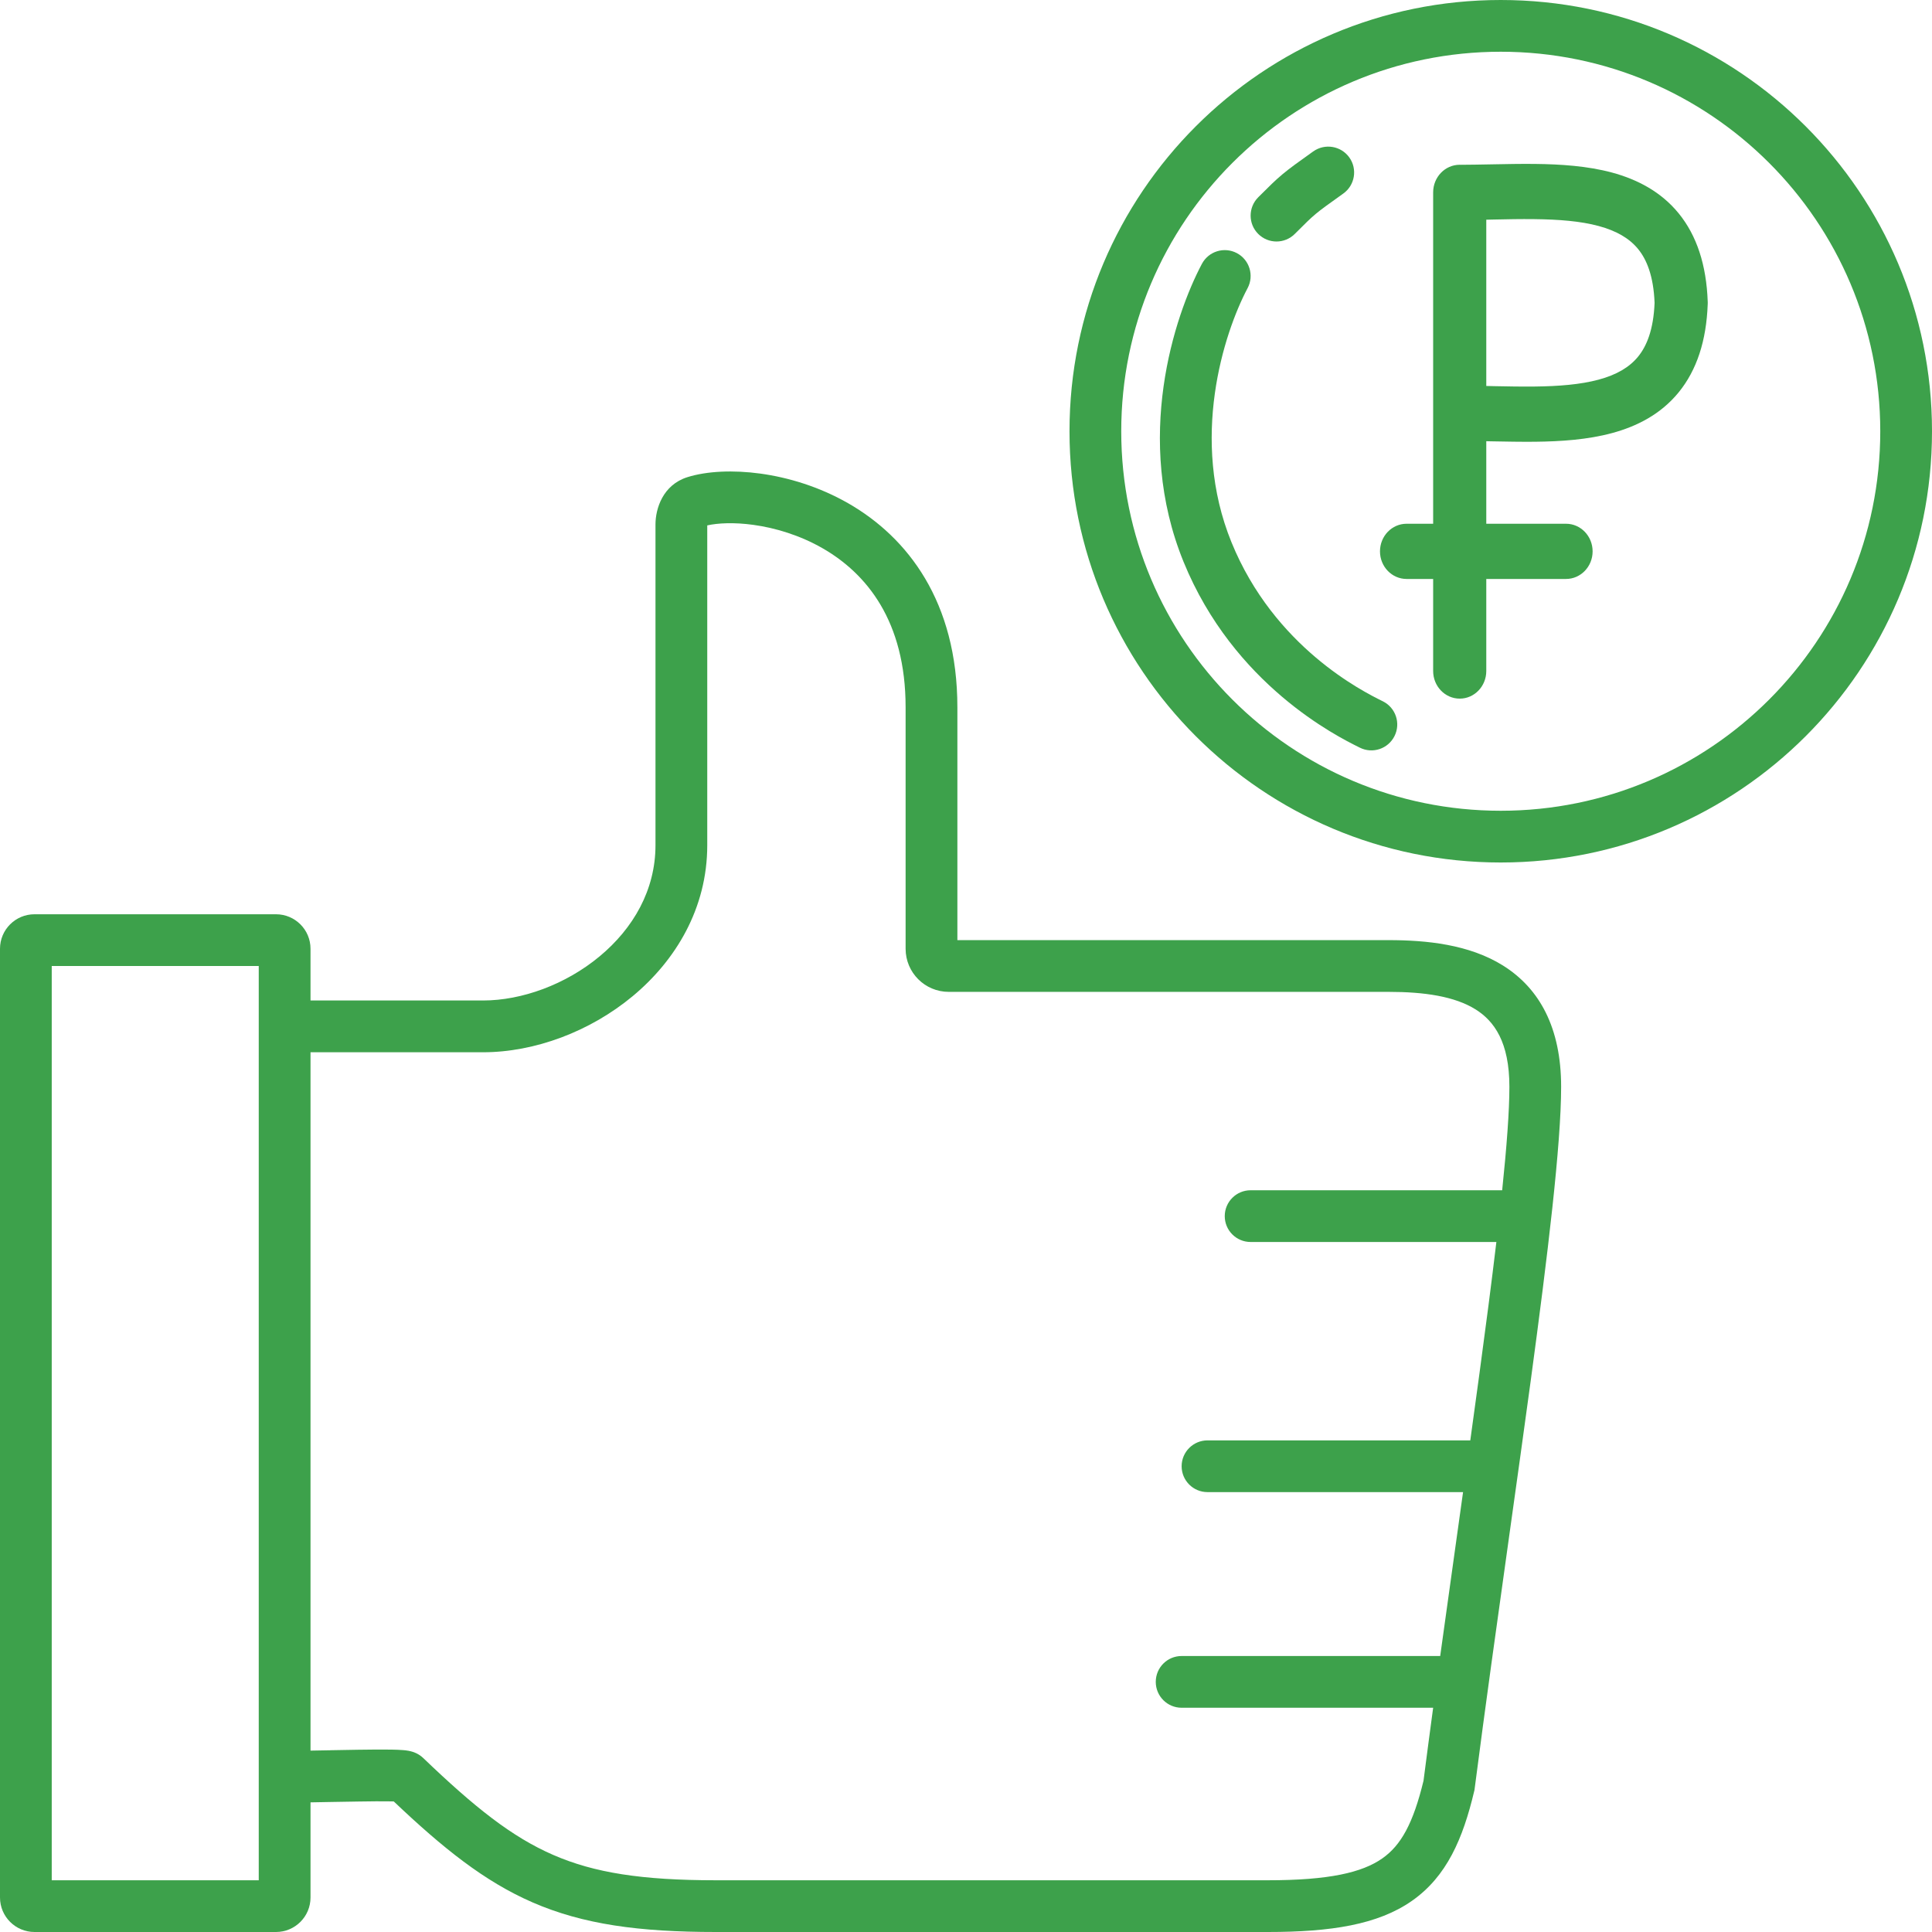
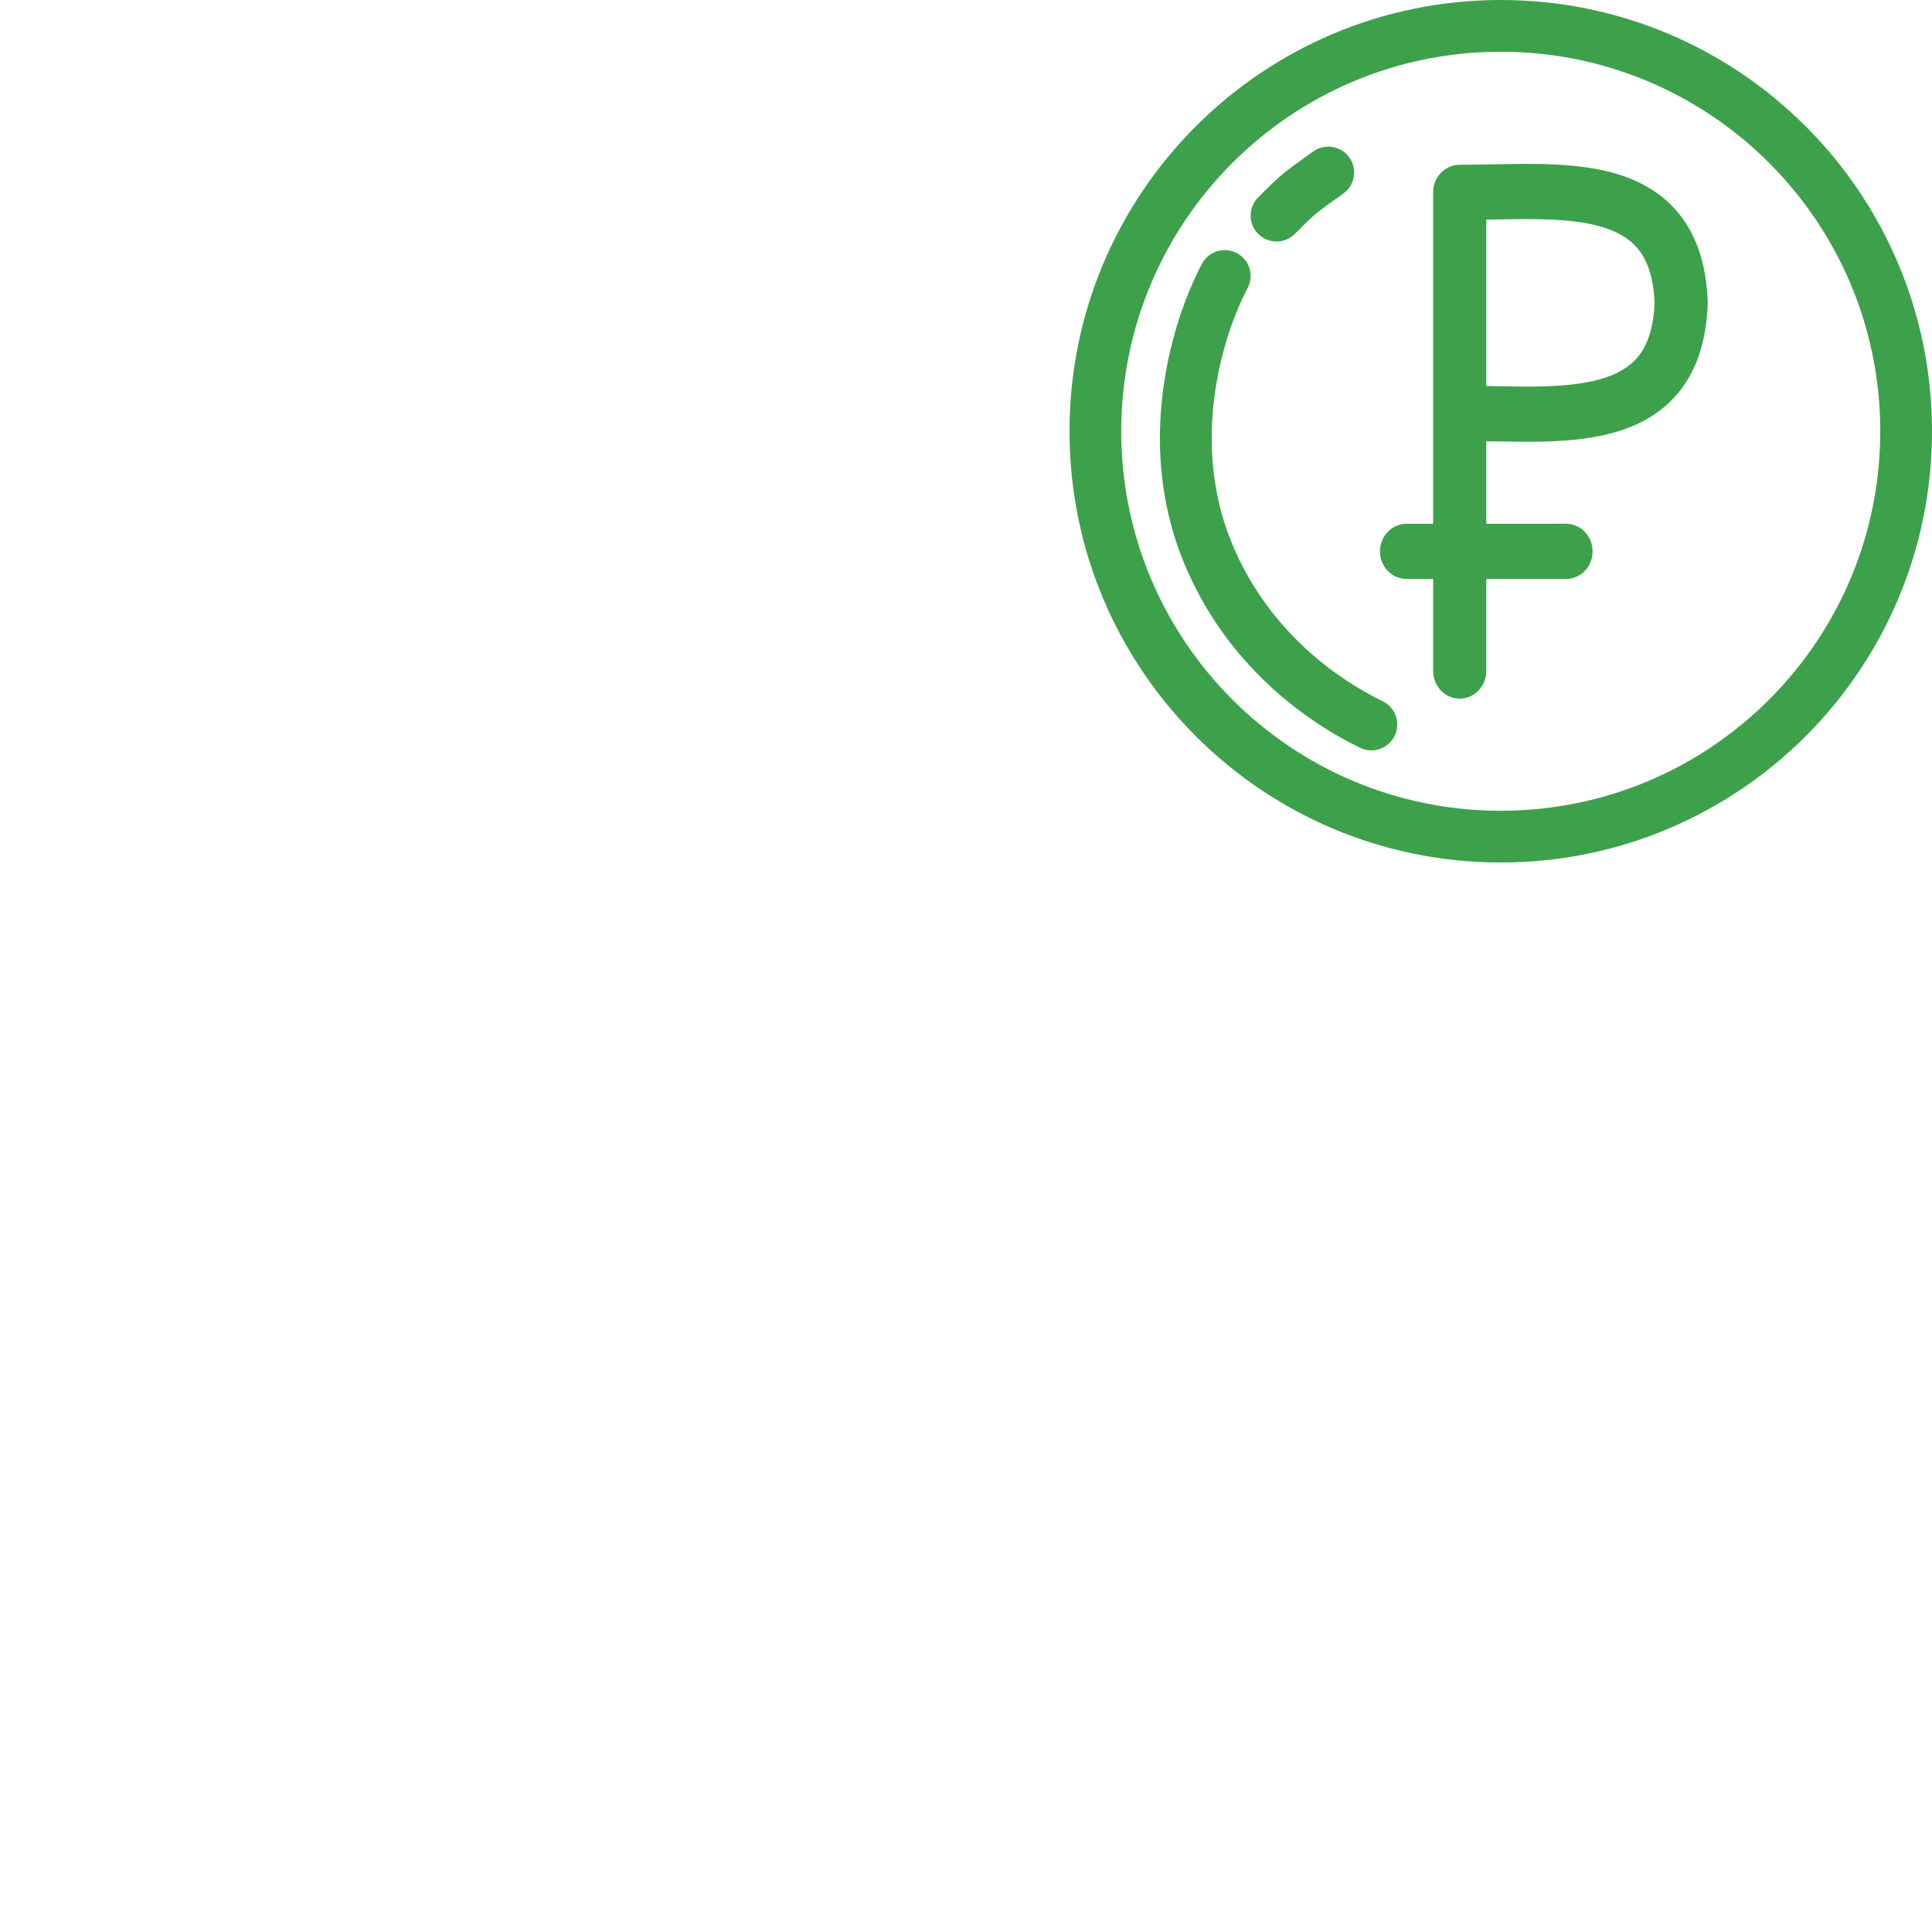
<svg xmlns="http://www.w3.org/2000/svg" width="54" height="54" viewBox="0 0 54 54" fill="none">
  <path fill-rule="evenodd" clip-rule="evenodd" d="M41.946 22.661C47.805 22.661 52.554 17.912 52.554 12.054C52.554 6.195 47.805 1.446 41.946 1.446C36.088 1.446 31.339 6.195 31.339 12.054C31.339 17.912 36.088 22.661 41.946 22.661ZM41.946 24.107C48.603 24.107 54 18.711 54 12.054C54 5.397 48.603 0 41.946 0C35.289 0 29.893 5.397 29.893 12.054C29.893 18.711 35.289 24.107 41.946 24.107Z" fill="#3DA14B" />
  <path d="M37.714 4.401C37.946 4.726 37.87 5.178 37.545 5.41C37.114 5.718 36.929 5.85 36.774 5.98C36.624 6.105 36.498 6.23 36.19 6.538C35.907 6.821 35.45 6.821 35.167 6.538C34.885 6.256 34.885 5.798 35.167 5.515L35.188 5.494C35.47 5.213 35.642 5.04 35.848 4.869C36.05 4.7 36.281 4.535 36.676 4.253L36.705 4.233C37.03 4.001 37.481 4.076 37.714 4.401Z" fill="#3DA14B" />
  <path fill-rule="evenodd" clip-rule="evenodd" d="M47.731 8.426C47.694 7.404 47.425 6.584 46.92 5.964C46.417 5.347 45.746 5.01 45.056 4.823C44.372 4.639 43.623 4.59 42.907 4.582C42.524 4.577 42.089 4.586 41.673 4.594C41.368 4.6 41.075 4.605 40.82 4.606C40.813 4.605 40.806 4.605 40.8 4.605C40.389 4.605 40.057 4.951 40.057 5.377V14.639H39.314C38.904 14.639 38.571 14.984 38.571 15.411C38.571 15.837 38.904 16.182 39.314 16.182H40.057V18.755C40.057 19.181 40.389 19.527 40.8 19.527C41.21 19.527 41.542 19.181 41.542 18.755V16.182H43.771C44.181 16.182 44.514 15.837 44.514 15.411C44.514 14.984 44.181 14.639 43.771 14.639H41.542V12.332L41.673 12.335C42.089 12.343 42.524 12.351 42.907 12.347C43.623 12.339 44.372 12.29 45.056 12.105C45.746 11.919 46.417 11.582 46.92 10.965C47.425 10.345 47.694 9.525 47.731 8.503C47.732 8.49 47.732 8.477 47.732 8.464C47.732 8.451 47.732 8.439 47.731 8.426ZM41.758 6.136C41.687 6.138 41.615 6.139 41.542 6.141V10.788C41.615 10.79 41.687 10.791 41.758 10.793C42.13 10.8 42.492 10.808 42.89 10.804C43.57 10.796 44.175 10.748 44.683 10.611C45.184 10.476 45.542 10.266 45.786 9.967C46.023 9.676 46.216 9.221 46.246 8.464C46.216 7.707 46.023 7.252 45.786 6.961C45.542 6.662 45.184 6.453 44.683 6.317C44.175 6.18 43.57 6.133 42.89 6.125C42.492 6.12 42.13 6.128 41.758 6.136Z" fill="#3DA14B" />
  <path d="M34.871 8.053C35.058 7.7 34.924 7.262 34.571 7.075C34.218 6.888 33.78 7.023 33.593 7.376C32.818 8.84 31.683 12.273 33.08 15.701C34.483 19.144 37.378 20.584 37.971 20.879L38.007 20.897C38.364 21.076 38.799 20.931 38.977 20.573C39.156 20.216 39.011 19.782 38.654 19.603L38.625 19.589C38.095 19.325 35.615 18.09 34.42 15.156C33.249 12.282 34.2 9.321 34.871 8.053Z" fill="#3DA14B" />
-   <path fill-rule="evenodd" clip-rule="evenodd" d="M1.446 27V52.554H7.232V27H1.446ZM0.964 25.554C0.432 25.554 0 25.985 0 26.518V53.036C0 53.568 0.432 54 0.964 54H7.714C8.247 54 8.679 53.568 8.679 53.036V26.518C8.679 25.985 8.247 25.554 7.714 25.554H0.964Z" fill="#3DA14B" />
-   <path d="M19.768 14.685C20.059 14.62 20.511 14.595 21.057 14.67C21.672 14.755 22.356 14.96 22.988 15.322C24.219 16.028 25.312 17.357 25.312 19.768V26.518C25.312 27.184 25.852 27.723 26.518 27.723H38.812C39.811 27.723 40.659 27.847 41.246 28.215C41.763 28.54 42.188 29.126 42.188 30.375C42.188 31.057 42.113 32.049 41.986 33.269C41.977 33.269 41.969 33.268 41.96 33.268C41.956 33.268 41.951 33.268 41.946 33.268H34.955C34.556 33.268 34.232 33.592 34.232 33.991C34.232 34.391 34.556 34.714 34.955 34.714H41.824C41.692 35.828 41.53 37.07 41.35 38.398C41.268 39.003 41.183 39.625 41.095 40.259H33.75C33.351 40.259 33.027 40.583 33.027 40.982C33.027 41.382 33.351 41.705 33.75 41.705H40.893C40.856 41.969 40.819 42.233 40.782 42.499L40.747 42.752L40.747 42.752L40.746 42.753L40.746 42.755C40.583 43.922 40.416 45.108 40.254 46.286H33.027C32.627 46.286 32.304 46.609 32.304 47.009C32.304 47.408 32.627 47.732 33.027 47.732H40.057C39.964 48.42 39.874 49.102 39.788 49.771C39.499 50.965 39.159 51.578 38.633 51.945C38.072 52.337 37.153 52.554 35.438 52.554H20.009C17.943 52.554 16.61 52.346 15.461 51.845C14.304 51.342 13.265 50.514 11.831 49.139C11.71 49.023 11.581 48.98 11.549 48.969L11.548 48.968C11.523 48.96 11.498 48.953 11.477 48.948C11.456 48.943 11.437 48.939 11.423 48.936C11.366 48.925 11.308 48.919 11.263 48.916C11.169 48.908 11.053 48.904 10.931 48.902C10.683 48.898 10.355 48.901 10.006 48.906C9.763 48.91 9.508 48.915 9.258 48.919L9.251 48.92L9.249 48.92L9.244 48.92C8.767 48.929 8.304 48.938 7.955 48.938V50.384C8.319 50.384 8.81 50.375 9.299 50.365L9.3 50.365L9.304 50.365C9.552 50.361 9.799 50.356 10.028 50.353C10.376 50.347 10.684 50.345 10.907 50.349C10.944 50.349 10.977 50.35 11.006 50.351C12.385 51.659 13.537 52.585 14.884 53.172C16.296 53.786 17.856 54 20.009 54H35.438C37.199 54 38.51 53.795 39.46 53.132C40.441 52.448 40.891 51.383 41.203 50.069L41.212 50.032L41.217 49.994C41.511 47.721 41.848 45.316 42.176 42.977L42.176 42.972L42.177 42.969C42.388 41.466 42.594 39.99 42.784 38.592C43.263 35.05 43.634 31.981 43.634 30.375C43.634 28.731 43.034 27.63 42.014 26.99C41.064 26.394 39.863 26.277 38.812 26.277H26.759V19.768C26.759 16.818 25.37 15.02 23.708 14.067C22.894 13.601 22.029 13.344 21.253 13.237C20.489 13.133 19.758 13.167 19.216 13.336C18.523 13.553 18.321 14.221 18.321 14.659V23.625C18.321 24.874 17.701 25.949 16.759 26.731C15.81 27.519 14.585 27.964 13.5 27.964H8.196V29.411H13.5C14.946 29.411 16.493 28.832 17.684 27.843C18.882 26.848 19.768 25.392 19.768 23.625V14.685Z" fill="#3DA14B" />
</svg>